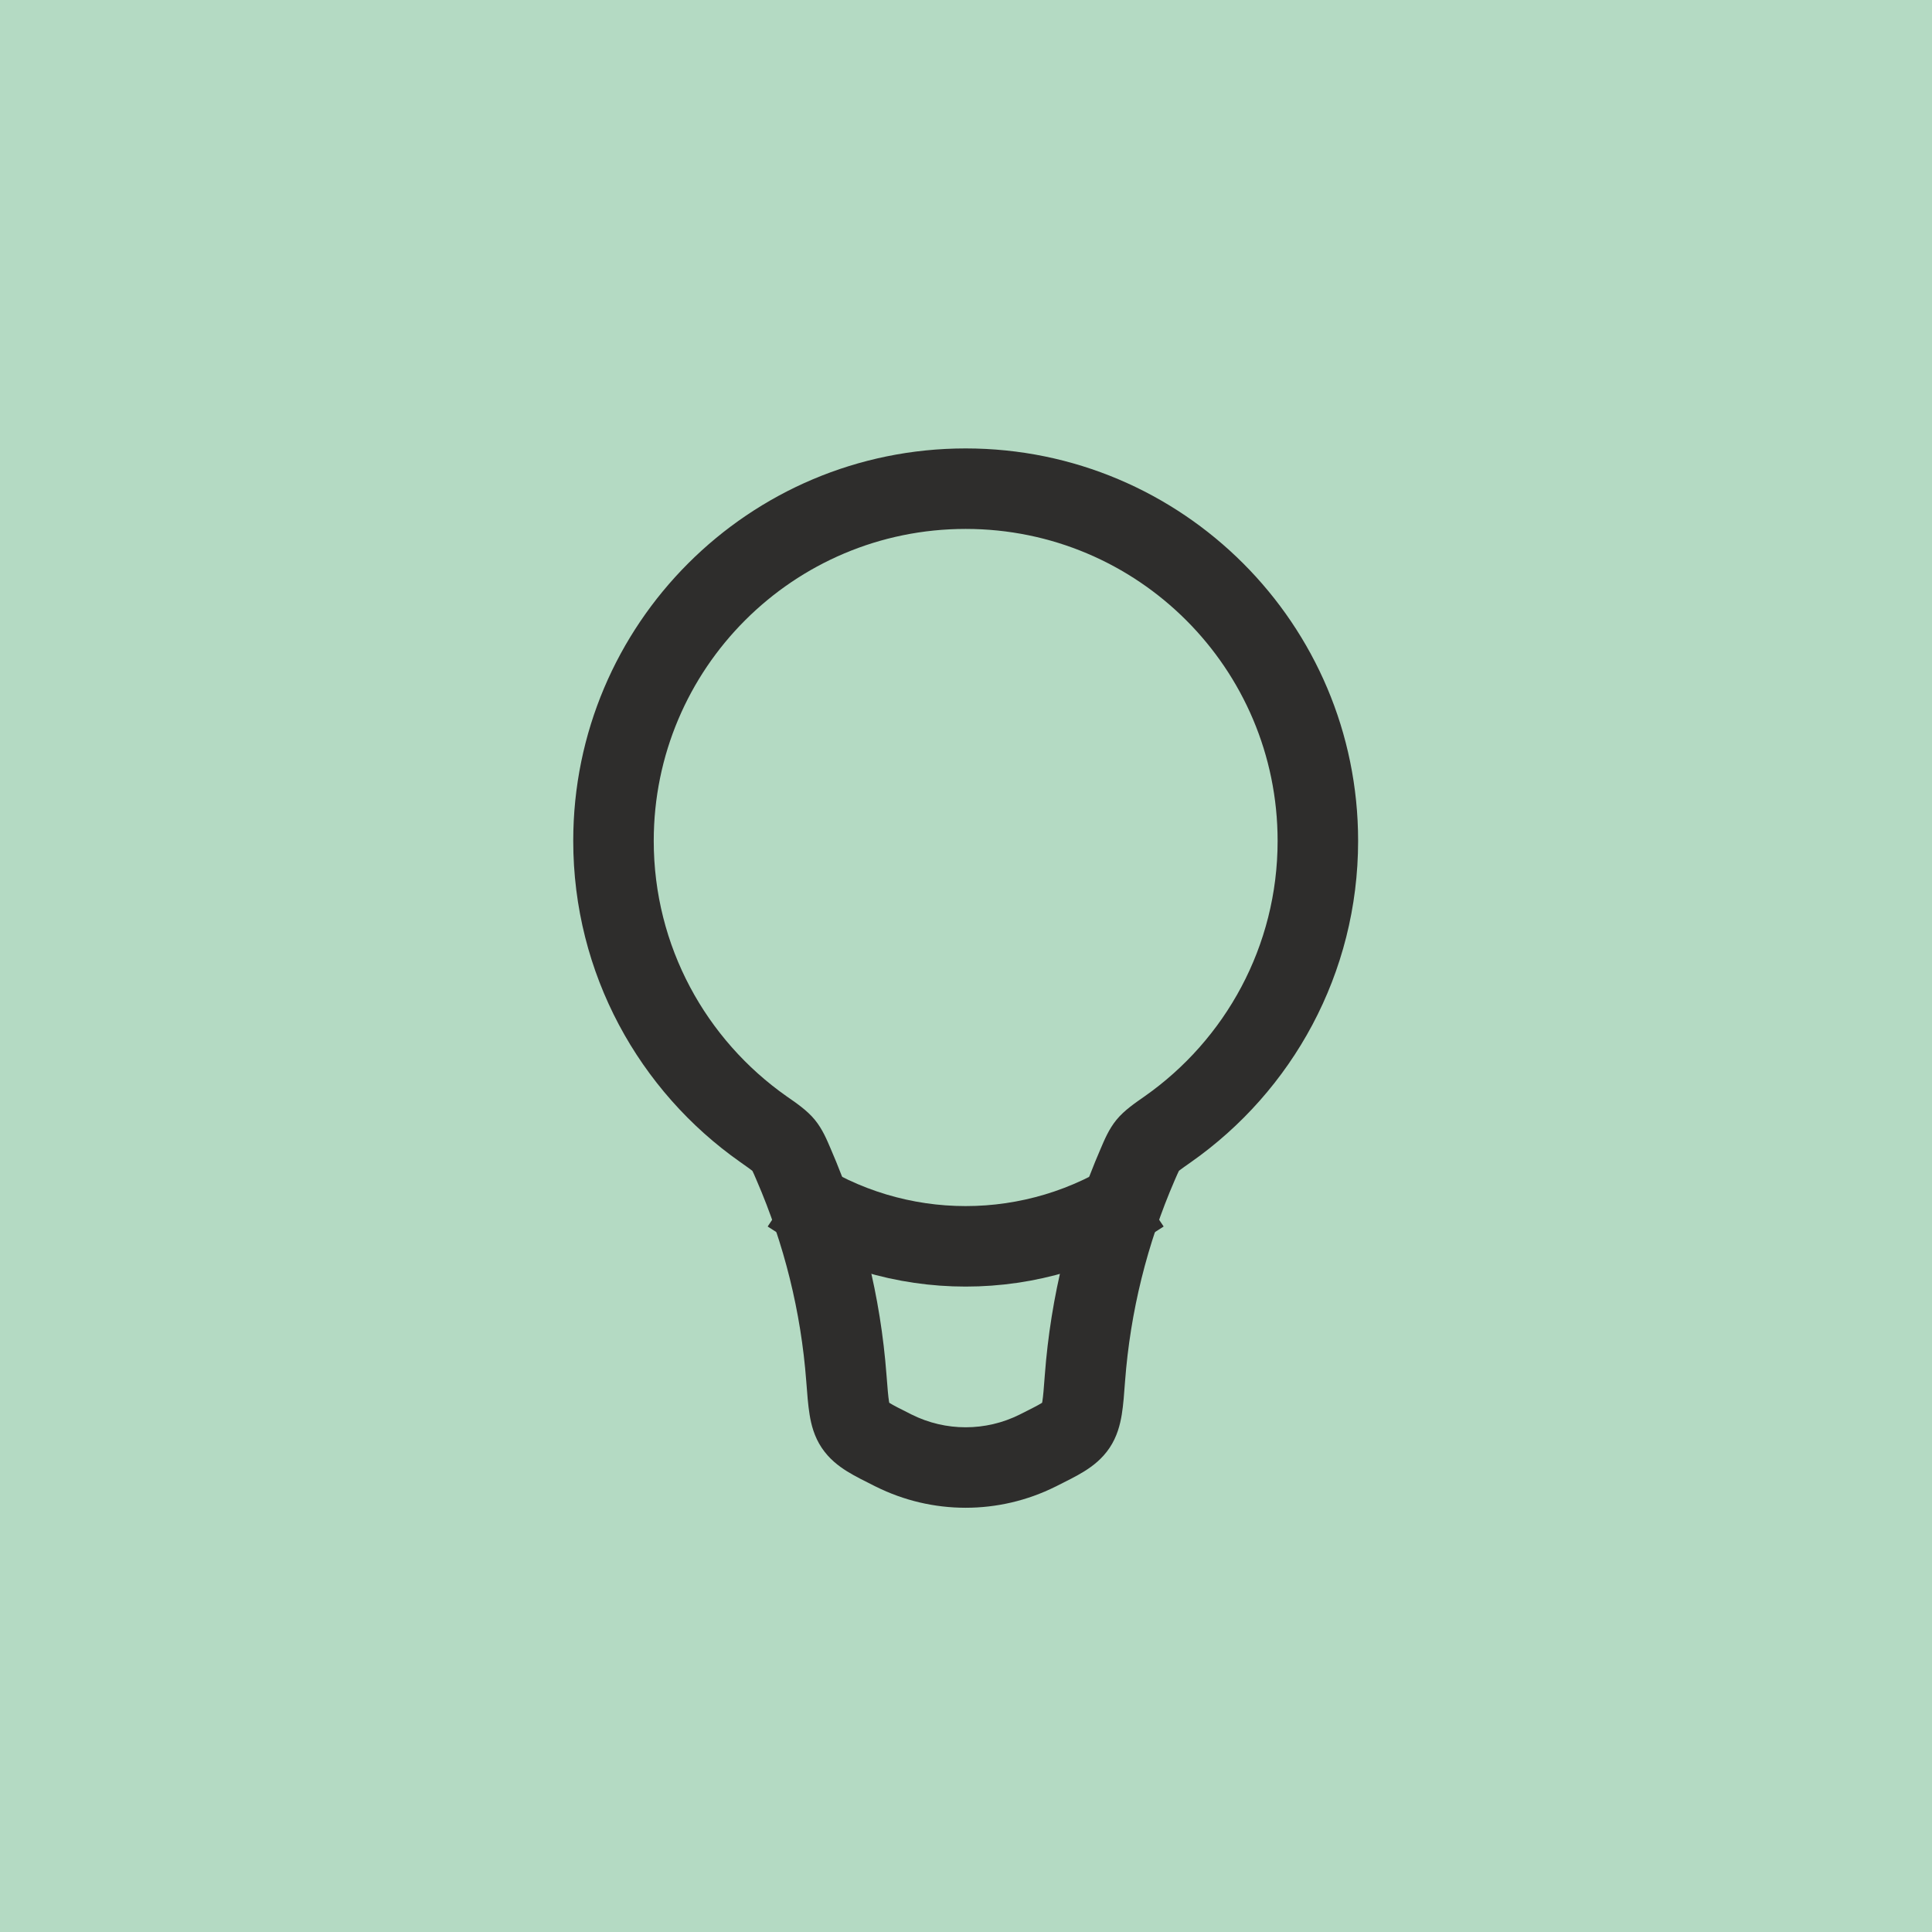
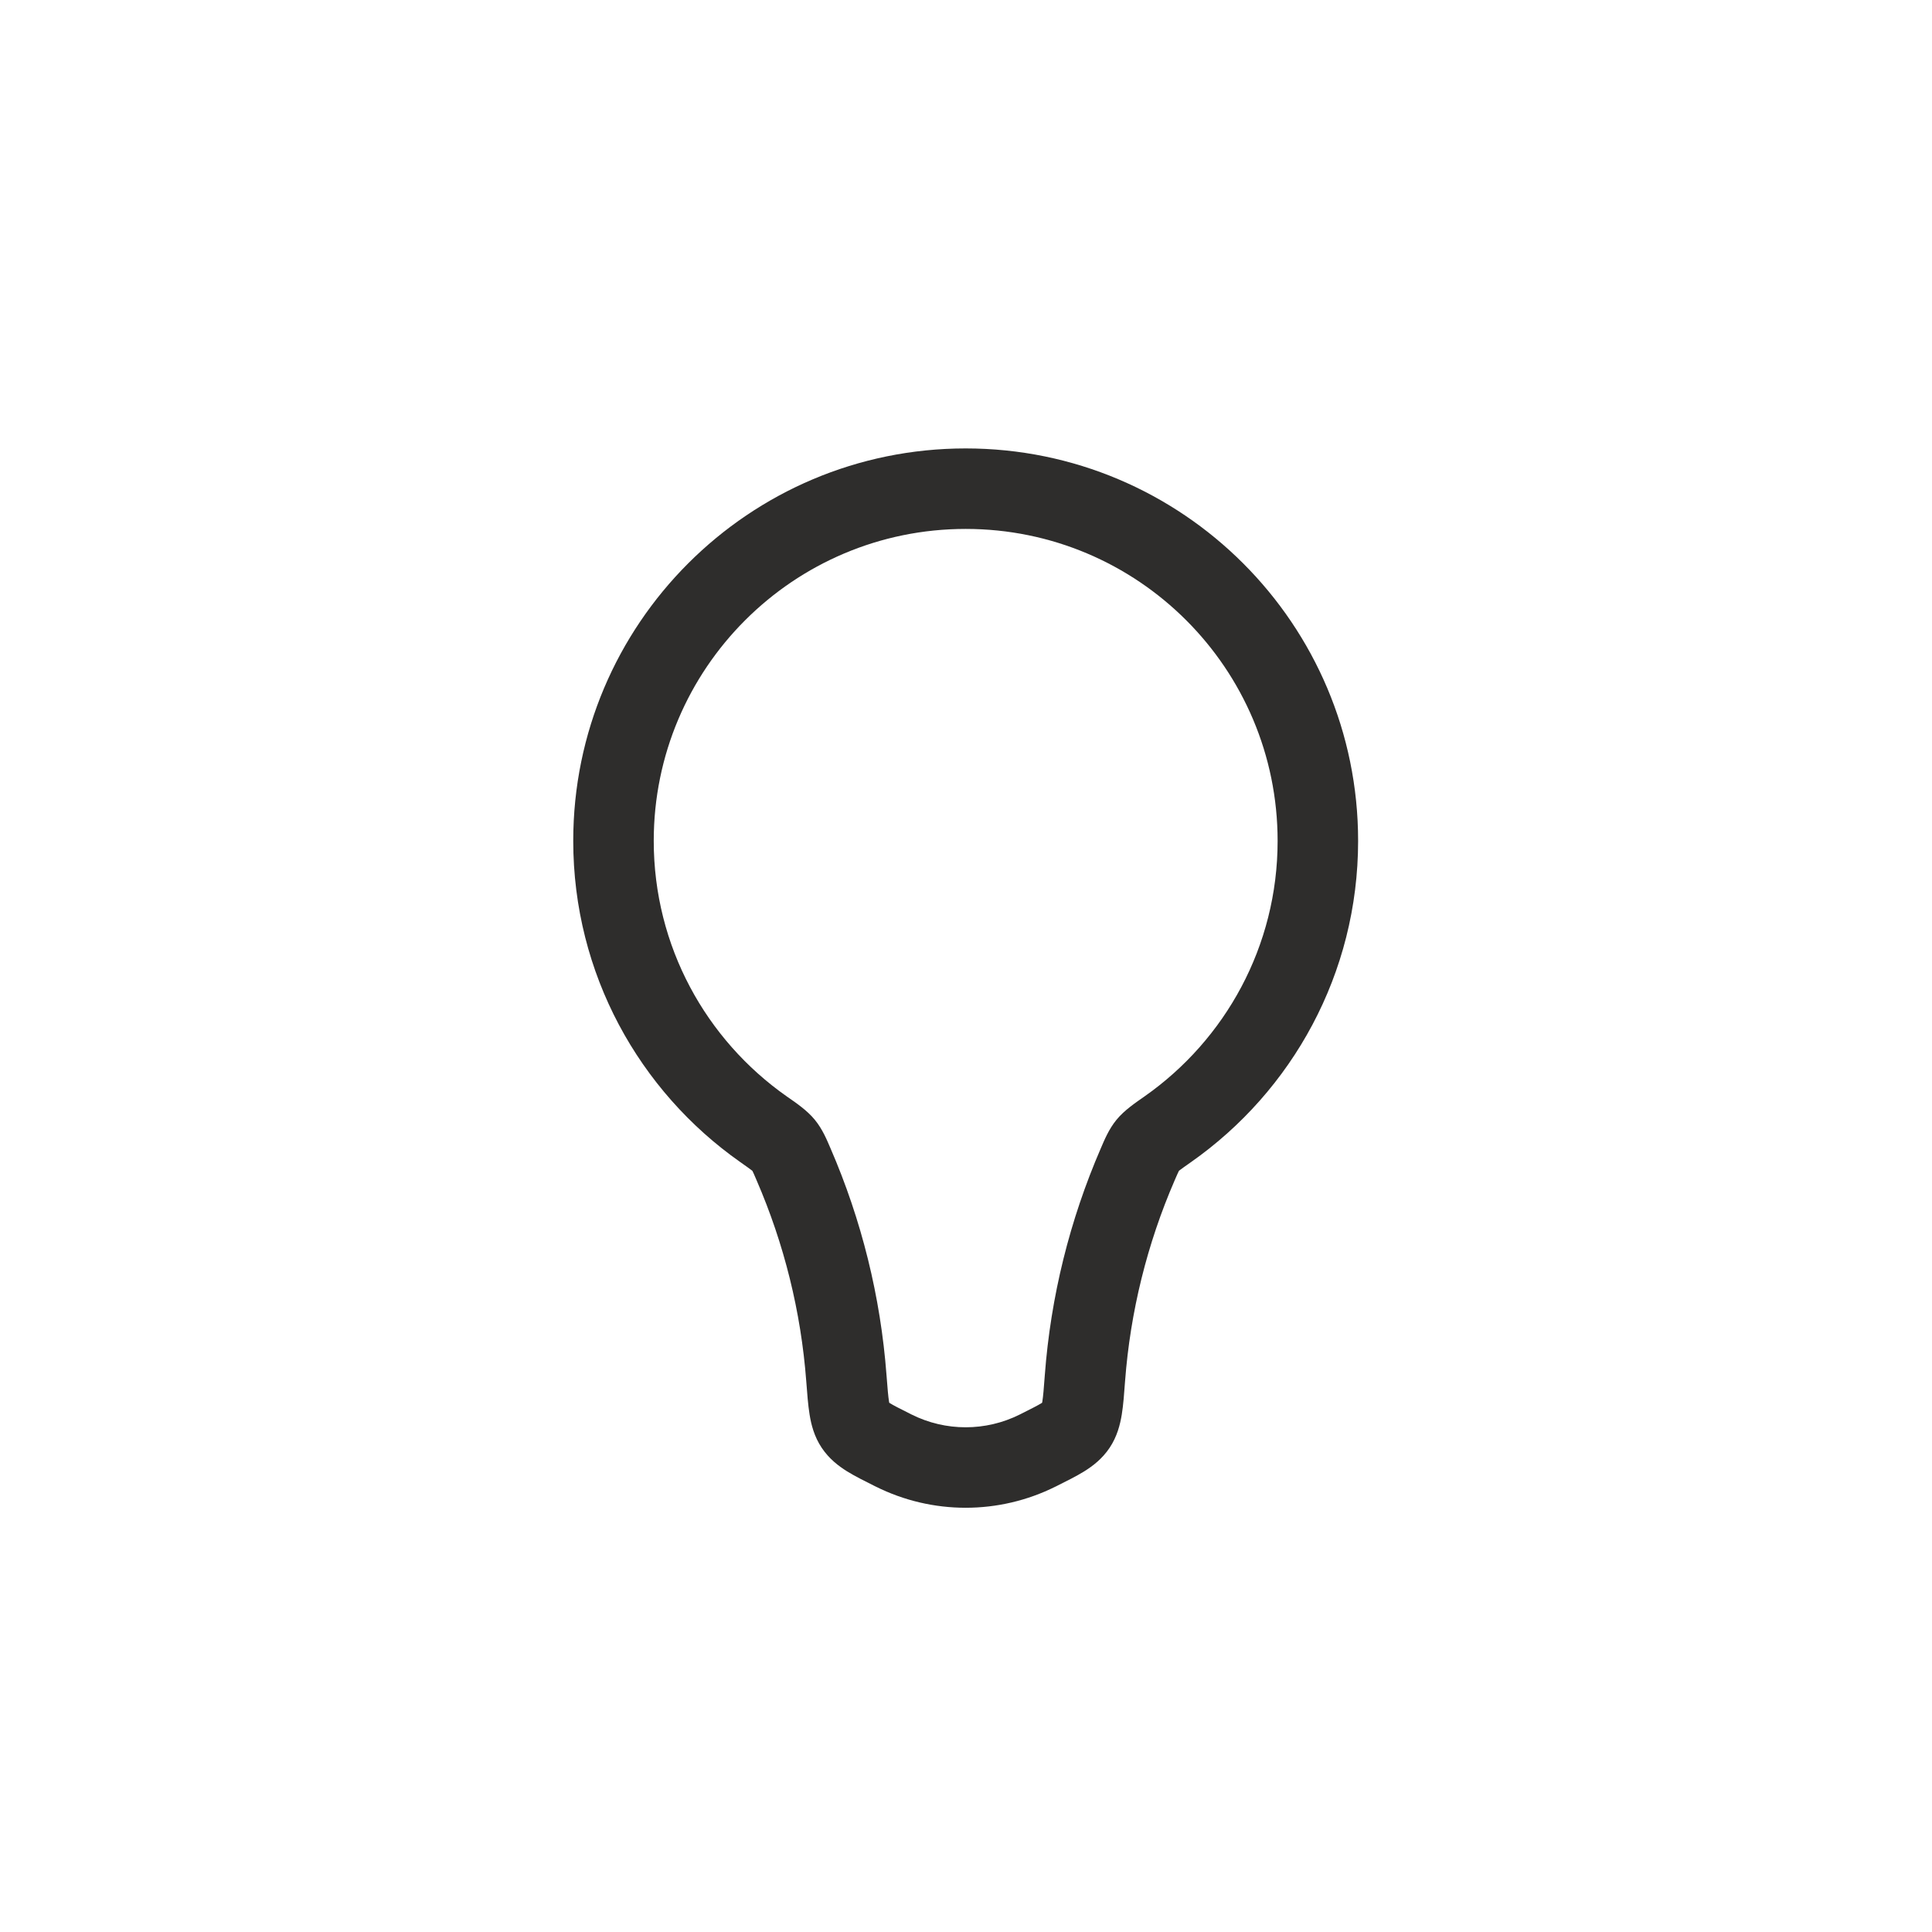
<svg xmlns="http://www.w3.org/2000/svg" width="48" height="48" viewBox="0 0 48 48" fill="none">
-   <rect width="48" height="48" fill="#B4DAC3" />
  <path d="M32.742 20.891H33.742V20.891L32.742 20.891ZM25.781 36.038L25.334 35.144L25.334 35.144L25.781 36.038ZM22.203 36.038L22.65 35.144L22.649 35.144L22.203 36.038ZM15.242 20.891L14.242 20.891V20.891H15.242ZM22.181 36.027L21.734 36.922L22.181 36.027ZM21.247 35.415L20.417 35.973L21.247 35.415ZM26.955 34.239L27.952 34.314L26.955 34.239ZM25.802 36.027L25.356 35.133L25.802 36.027ZM26.736 35.415L25.906 34.858L26.736 35.415ZM19.715 28.925L20.633 28.528L19.715 28.925ZM18.966 28.054L18.392 28.872L18.966 28.054ZM19.47 28.453L20.245 27.822L19.47 28.453ZM29.016 28.054L28.441 27.236L29.016 28.054ZM28.267 28.925L29.185 29.323L28.267 28.925ZM28.513 28.453L27.738 27.822L28.513 28.453ZM23.992 12.141V13.141C28.272 13.141 31.741 16.61 31.742 20.891L32.742 20.891L33.742 20.891C33.742 15.506 29.376 11.141 23.992 11.141V12.141ZM32.742 20.891H31.742C31.742 23.513 30.439 25.832 28.441 27.236L29.016 28.054L29.591 28.872C32.099 27.11 33.742 24.193 33.742 20.891H32.742ZM28.267 28.925L27.35 28.528C26.576 30.314 26.104 32.219 25.958 34.164L26.955 34.239L27.952 34.314C28.082 32.592 28.499 30.905 29.185 29.323L28.267 28.925ZM25.802 36.027L25.356 35.133L25.334 35.144L25.781 36.038L26.228 36.933L26.249 36.922L25.802 36.027ZM25.781 36.038L25.334 35.144C24.489 35.566 23.494 35.566 22.65 35.144L22.203 36.038L21.755 36.932C23.163 37.636 24.82 37.636 26.228 36.932L25.781 36.038ZM22.203 36.038L22.649 35.144L22.628 35.133L22.181 36.027L21.734 36.922L21.756 36.933L22.203 36.038ZM21.028 34.239L22.025 34.164C21.879 32.219 21.407 30.314 20.633 28.528L19.715 28.925L18.797 29.323C19.483 30.906 19.901 32.593 20.031 34.314L21.028 34.239ZM18.966 28.054L19.541 27.236C17.544 25.832 16.242 23.513 16.242 20.891H15.242H14.242C14.242 24.192 15.884 27.11 18.392 28.872L18.966 28.054ZM15.242 20.891L16.242 20.891C16.242 16.61 19.712 13.141 23.992 13.141V12.141V11.141C18.607 11.141 14.242 15.506 14.242 20.891L15.242 20.891ZM22.181 36.027L22.628 35.133C22.349 34.993 22.201 34.919 22.101 34.856C22.015 34.802 22.042 34.805 22.078 34.858L21.247 35.415L20.417 35.973C20.6 36.245 20.832 36.422 21.045 36.555C21.243 36.678 21.489 36.799 21.734 36.922L22.181 36.027ZM21.028 34.239L20.031 34.314C20.054 34.616 20.075 34.906 20.114 35.145C20.154 35.394 20.228 35.691 20.417 35.973L21.247 35.415L22.078 34.858C22.12 34.92 22.108 34.948 22.088 34.824C22.066 34.689 22.051 34.501 22.025 34.164L21.028 34.239ZM26.955 34.239L25.958 34.164C25.933 34.501 25.918 34.689 25.896 34.824C25.875 34.948 25.864 34.92 25.906 34.858L26.736 35.415L27.566 35.973C27.755 35.691 27.829 35.394 27.87 35.145C27.909 34.905 27.93 34.616 27.952 34.314L26.955 34.239ZM25.802 36.027L26.249 36.922C26.495 36.799 26.74 36.678 26.938 36.555C27.151 36.422 27.383 36.245 27.566 35.973L26.736 35.415L25.906 34.858C25.942 34.805 25.969 34.802 25.883 34.856C25.782 34.919 25.634 34.993 25.356 35.133L25.802 36.027ZM19.715 28.925L20.633 28.528C20.547 28.329 20.439 28.059 20.245 27.822L19.47 28.453L18.694 29.085C18.678 29.065 18.676 29.055 18.692 29.087C18.701 29.105 18.713 29.131 18.732 29.172C18.75 29.213 18.77 29.261 18.797 29.323L19.715 28.925ZM18.966 28.054L18.392 28.872C18.538 28.975 18.619 29.032 18.677 29.077C18.732 29.119 18.72 29.117 18.694 29.085L19.47 28.453L20.245 27.822C20.048 27.58 19.761 27.39 19.541 27.236L18.966 28.054ZM29.016 28.054L28.441 27.236C28.222 27.39 27.935 27.58 27.738 27.822L28.513 28.453L29.288 29.085C29.262 29.117 29.251 29.119 29.305 29.077C29.363 29.032 29.445 28.975 29.591 28.872L29.016 28.054ZM28.267 28.925L29.185 29.323C29.212 29.261 29.233 29.213 29.251 29.172C29.269 29.131 29.282 29.105 29.291 29.087C29.306 29.056 29.304 29.065 29.288 29.085L28.513 28.453L27.738 27.822C27.544 28.06 27.436 28.329 27.35 28.528L28.267 28.925Z" fill="#2E2D2C" />
-   <path d="M28.355 29.641C25.714 31.406 22.27 31.406 19.628 29.641" stroke="#2E2D2C" stroke-width="2" />
</svg>